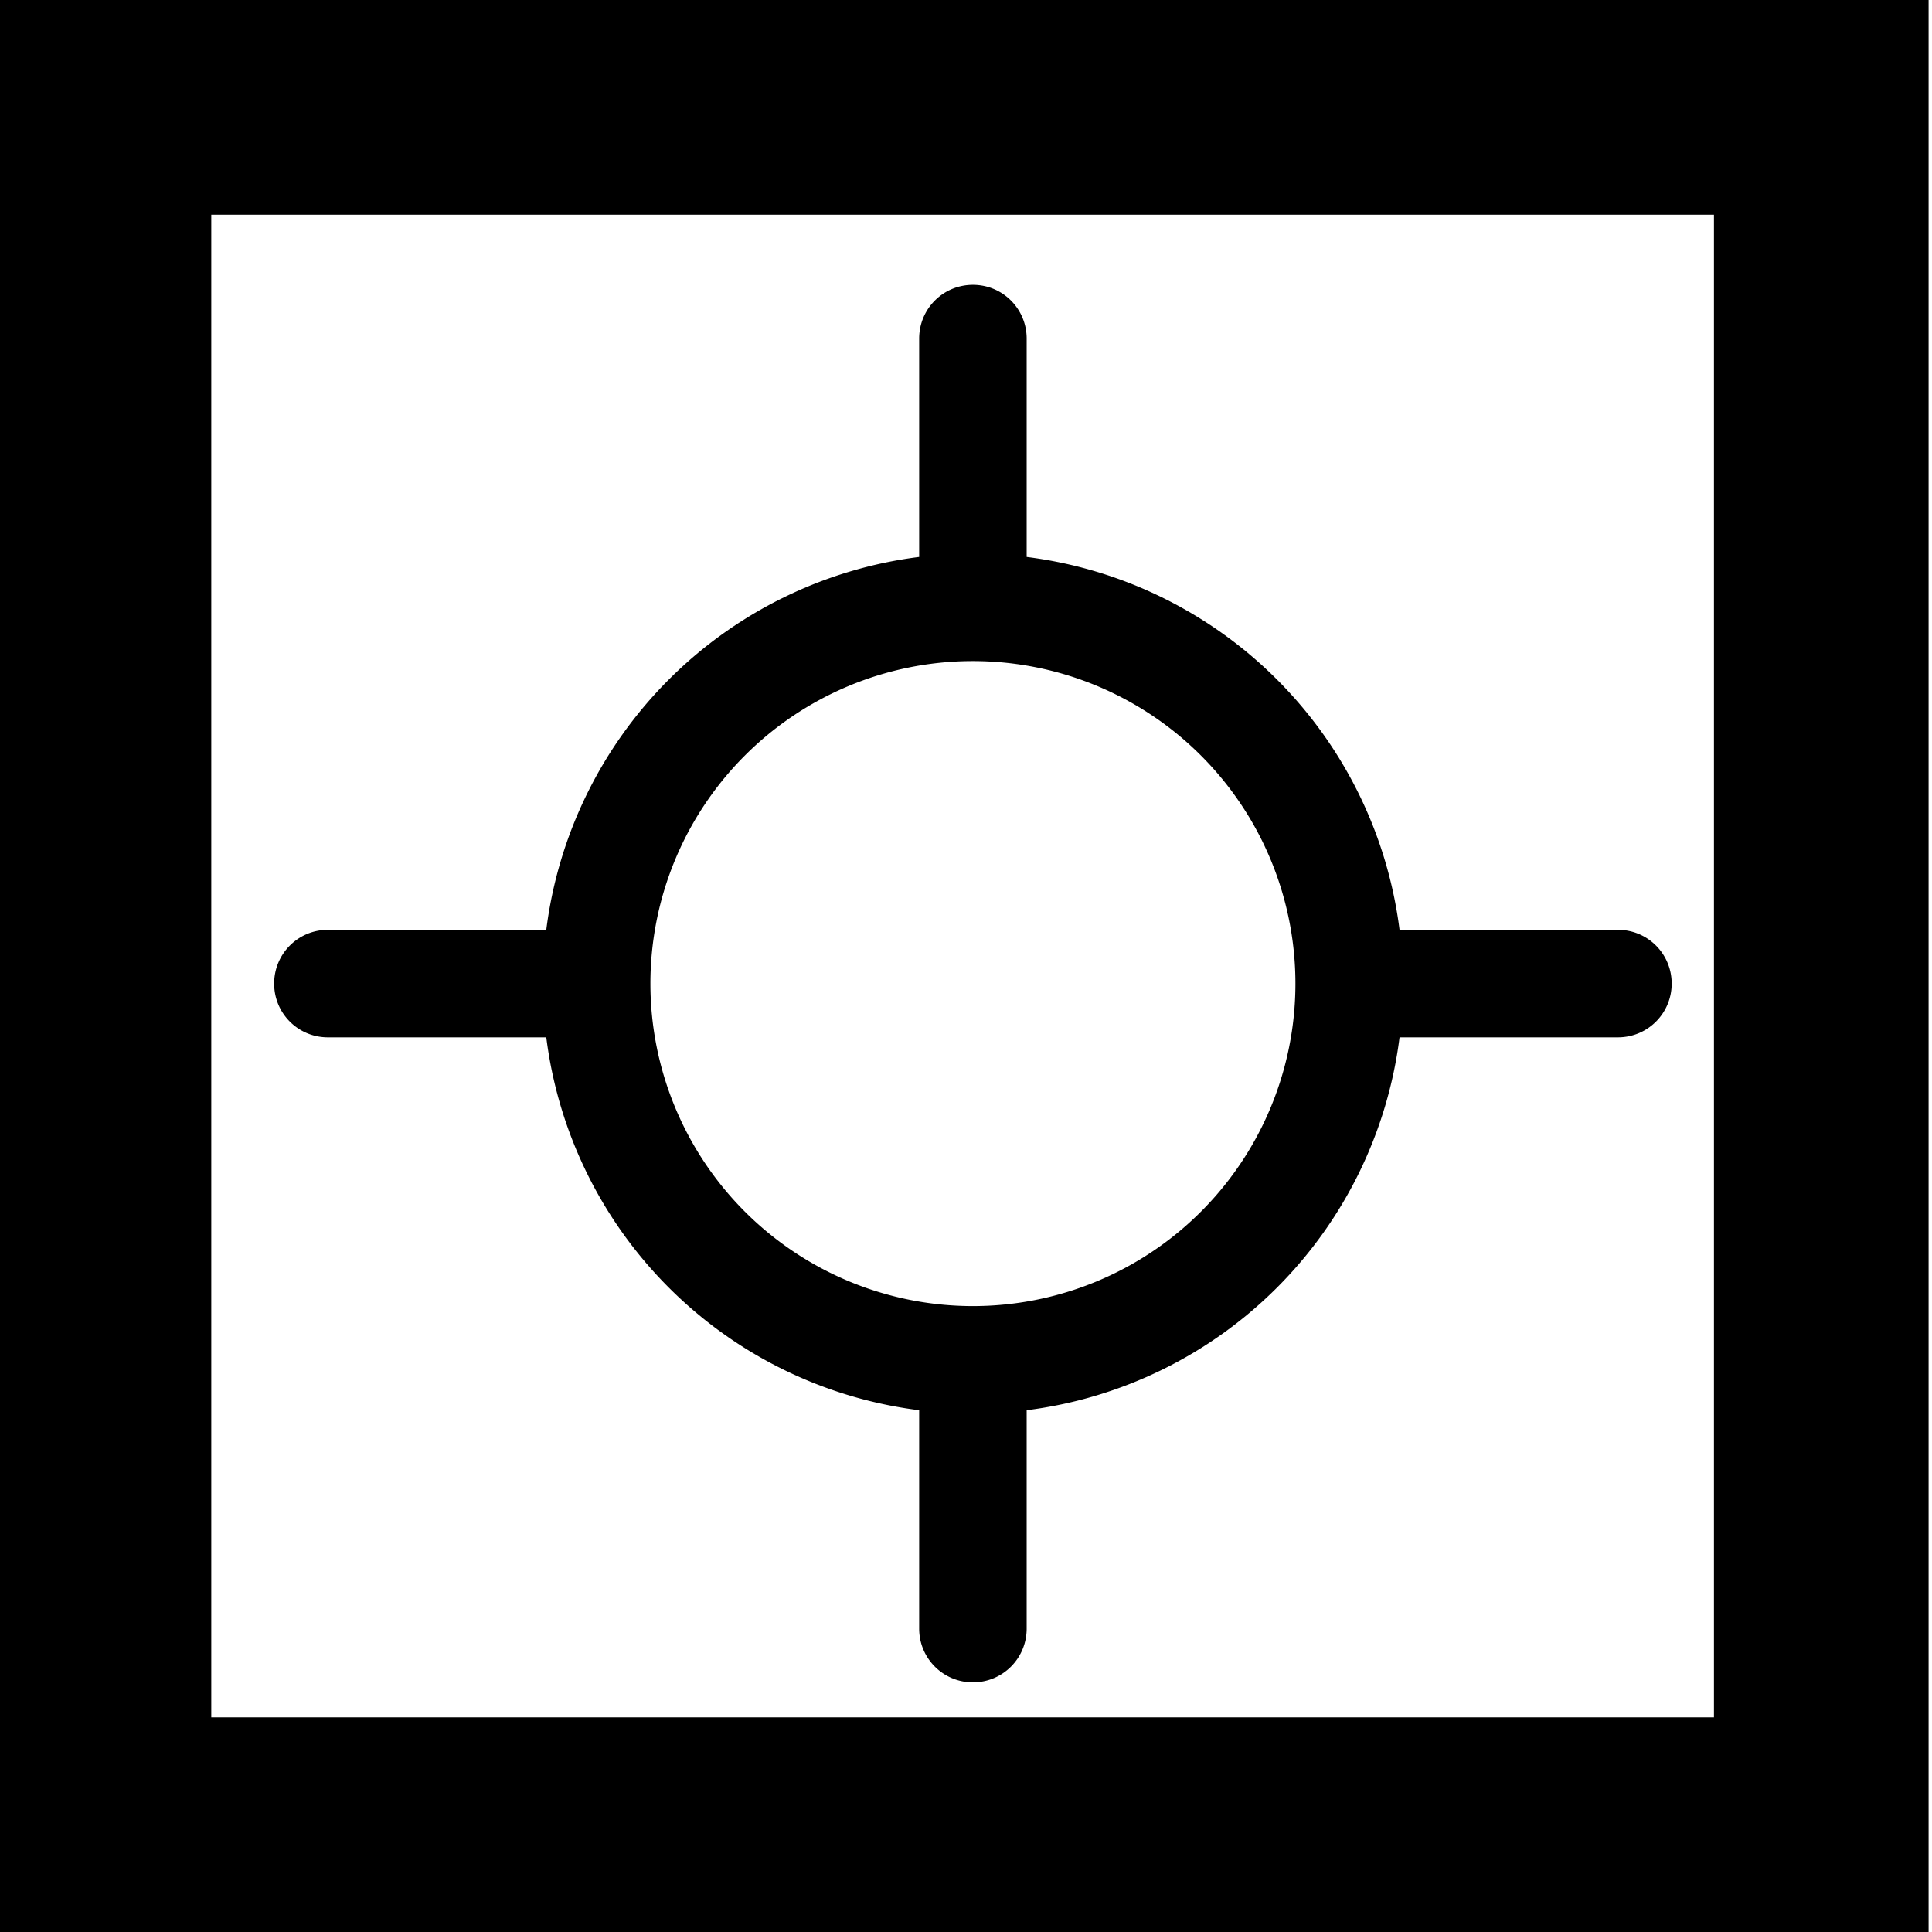
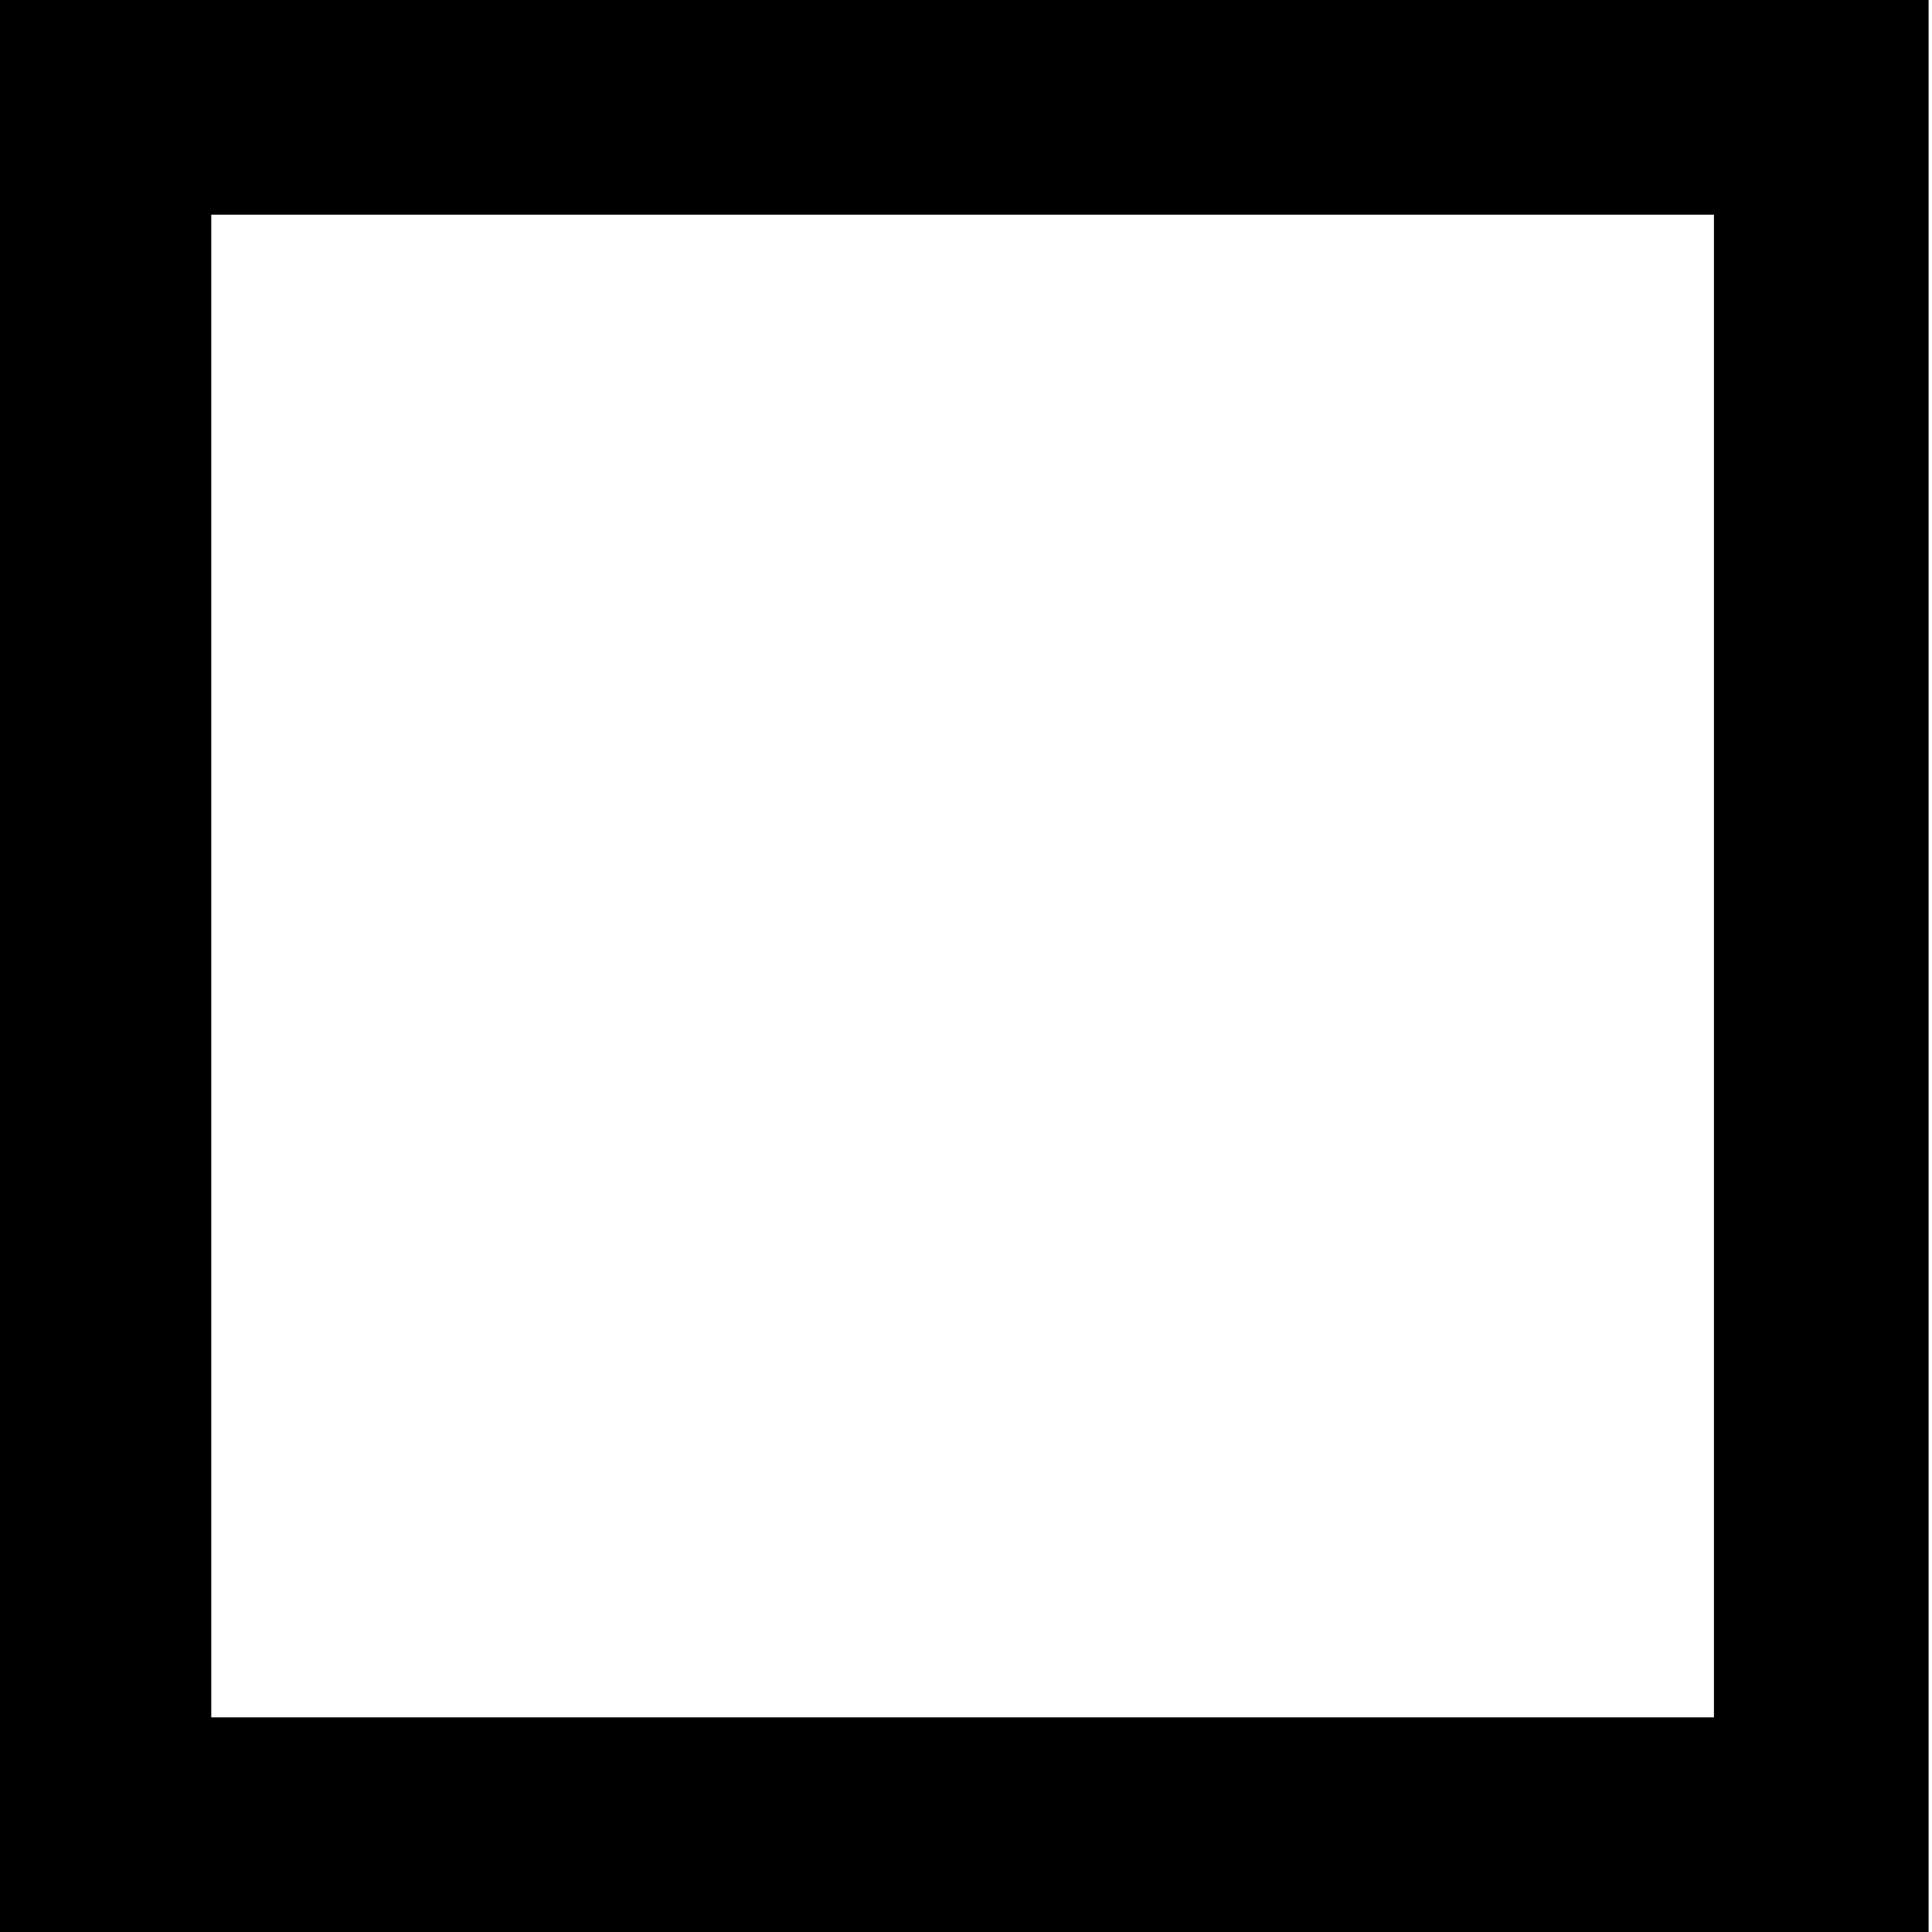
<svg xmlns="http://www.w3.org/2000/svg" xmlns:ns1="http://www.inkscape.org/namespaces/inkscape" xmlns:ns2="http://sodipodi.sourceforge.net/DTD/sodipodi-0.dtd" width="180" height="180" viewBox="0 0 47.625 47.625" version="1.1" id="svg3323" ns1:version="1.0.1 (3bc2e813f5, 2020-09-07)" ns2:docname="ComputerGamer Rating RedGiant.svg">
  <defs id="defs3317" />
  <ns2:namedview id="base" pagecolor="#ffffff" bordercolor="#666666" borderopacity="1.0" ns1:pageopacity="0.0" ns1:pageshadow="2" ns1:zoom="3.959798" ns1:cx="237.42777" ns1:cy="57.284123" ns1:document-units="mm" ns1:current-layer="layer1" ns1:document-rotation="0" showgrid="true" units="px" fit-margin-top="0" fit-margin-left="0" fit-margin-right="0" fit-margin-bottom="0" ns1:window-width="3840" ns1:window-height="2068" ns1:window-x="-12" ns1:window-y="-12" ns1:window-maximized="1">
    <ns1:grid type="xygrid" id="grid3886" originx="-64.823" originy="-130.969" />
  </ns2:namedview>
  <g ns1:label="Layer 1" ns1:groupmode="layer" id="layer1" transform="translate(-64.823,-130.969)">
    <g id="g3292" transform="translate(-72.844,-120.385)">
      <path id="rect849-1-18" style="fill:#000000;stroke:none;stroke-width:0.251;stroke-dashoffset:5.03;paint-order:fill markers stroke" d="m 137.583,251.354 v 47.625 h 3.969 1.323 42.333 v -5.292 -38.365 -3.969 H 142.875 141.552 Z m 5.292,5.292 h 37.042 V 293.688 H 142.875 Z" />
-       <path id="rect892-8-6" style="fill:#000000;fill-opacity:1;stroke:none;stroke-width:11.127;stroke-miterlimit:4;stroke-dasharray:none;stroke-dashoffset:5.03;stroke-opacity:1;paint-order:fill markers stroke" d="m 610,975 c -2.77,0 -5,2.23 -5,5 v 20.314 A 40,40 0 0 0 570.314,1035 H 550 c -2.77,0 -5,2.23 -5,5 0,2.77 2.23,5 5,5 h 20.314 A 40,40 0 0 0 605,1079.686 V 1100 c 0,2.77 2.23,5 5,5 2.77,0 5,-2.23 5,-5 v -20.314 A 40,40 0 0 0 649.686,1045 H 670 c 2.77,0 5,-2.23 5,-5 0,-2.77 -2.23,-5 -5,-5 H 649.686 A 40,40 0 0 0 615,1000.314 V 980 c 0,-2.77 -2.23,-5 -5,-5 z m -0.145,35 a 30,30 0 0 1 0.145,0 30,30 0 0 1 30,30 30,30 0 0 1 -30,30 30,30 0 0 1 -30,-30 30,30 0 0 1 29.855,-30 z" transform="scale(0.265)" />
    </g>
  </g>
</svg>